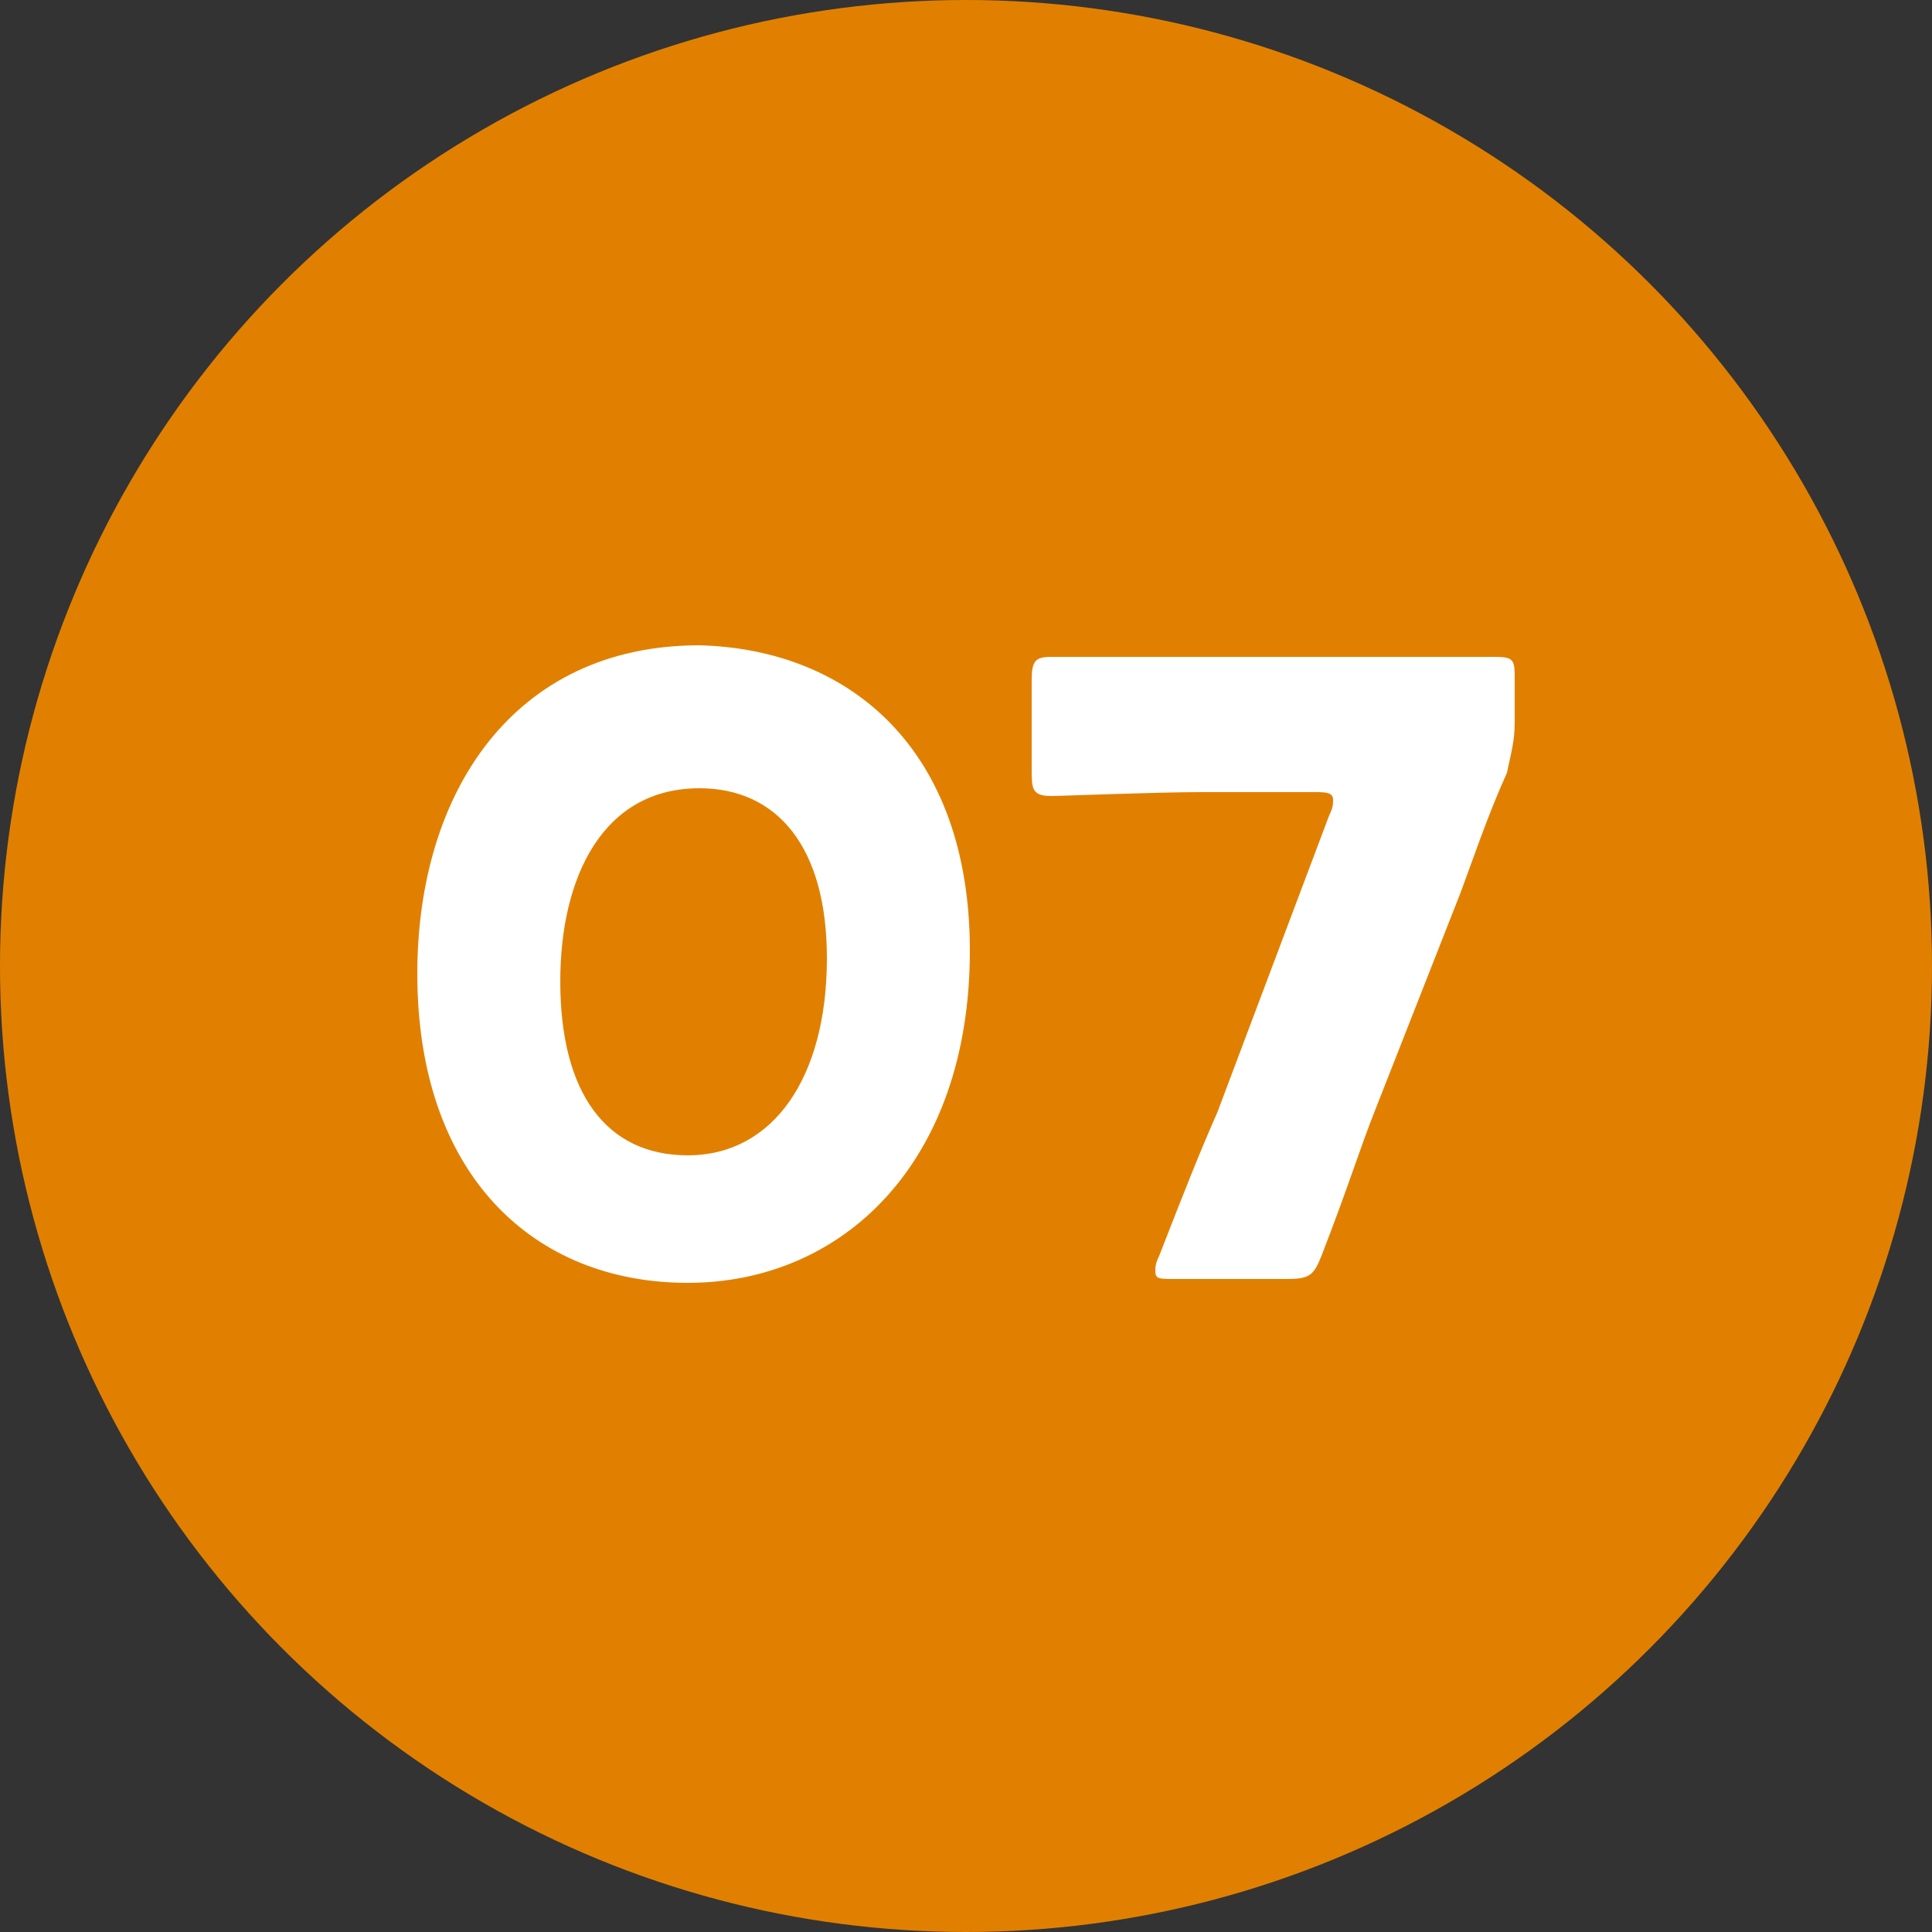
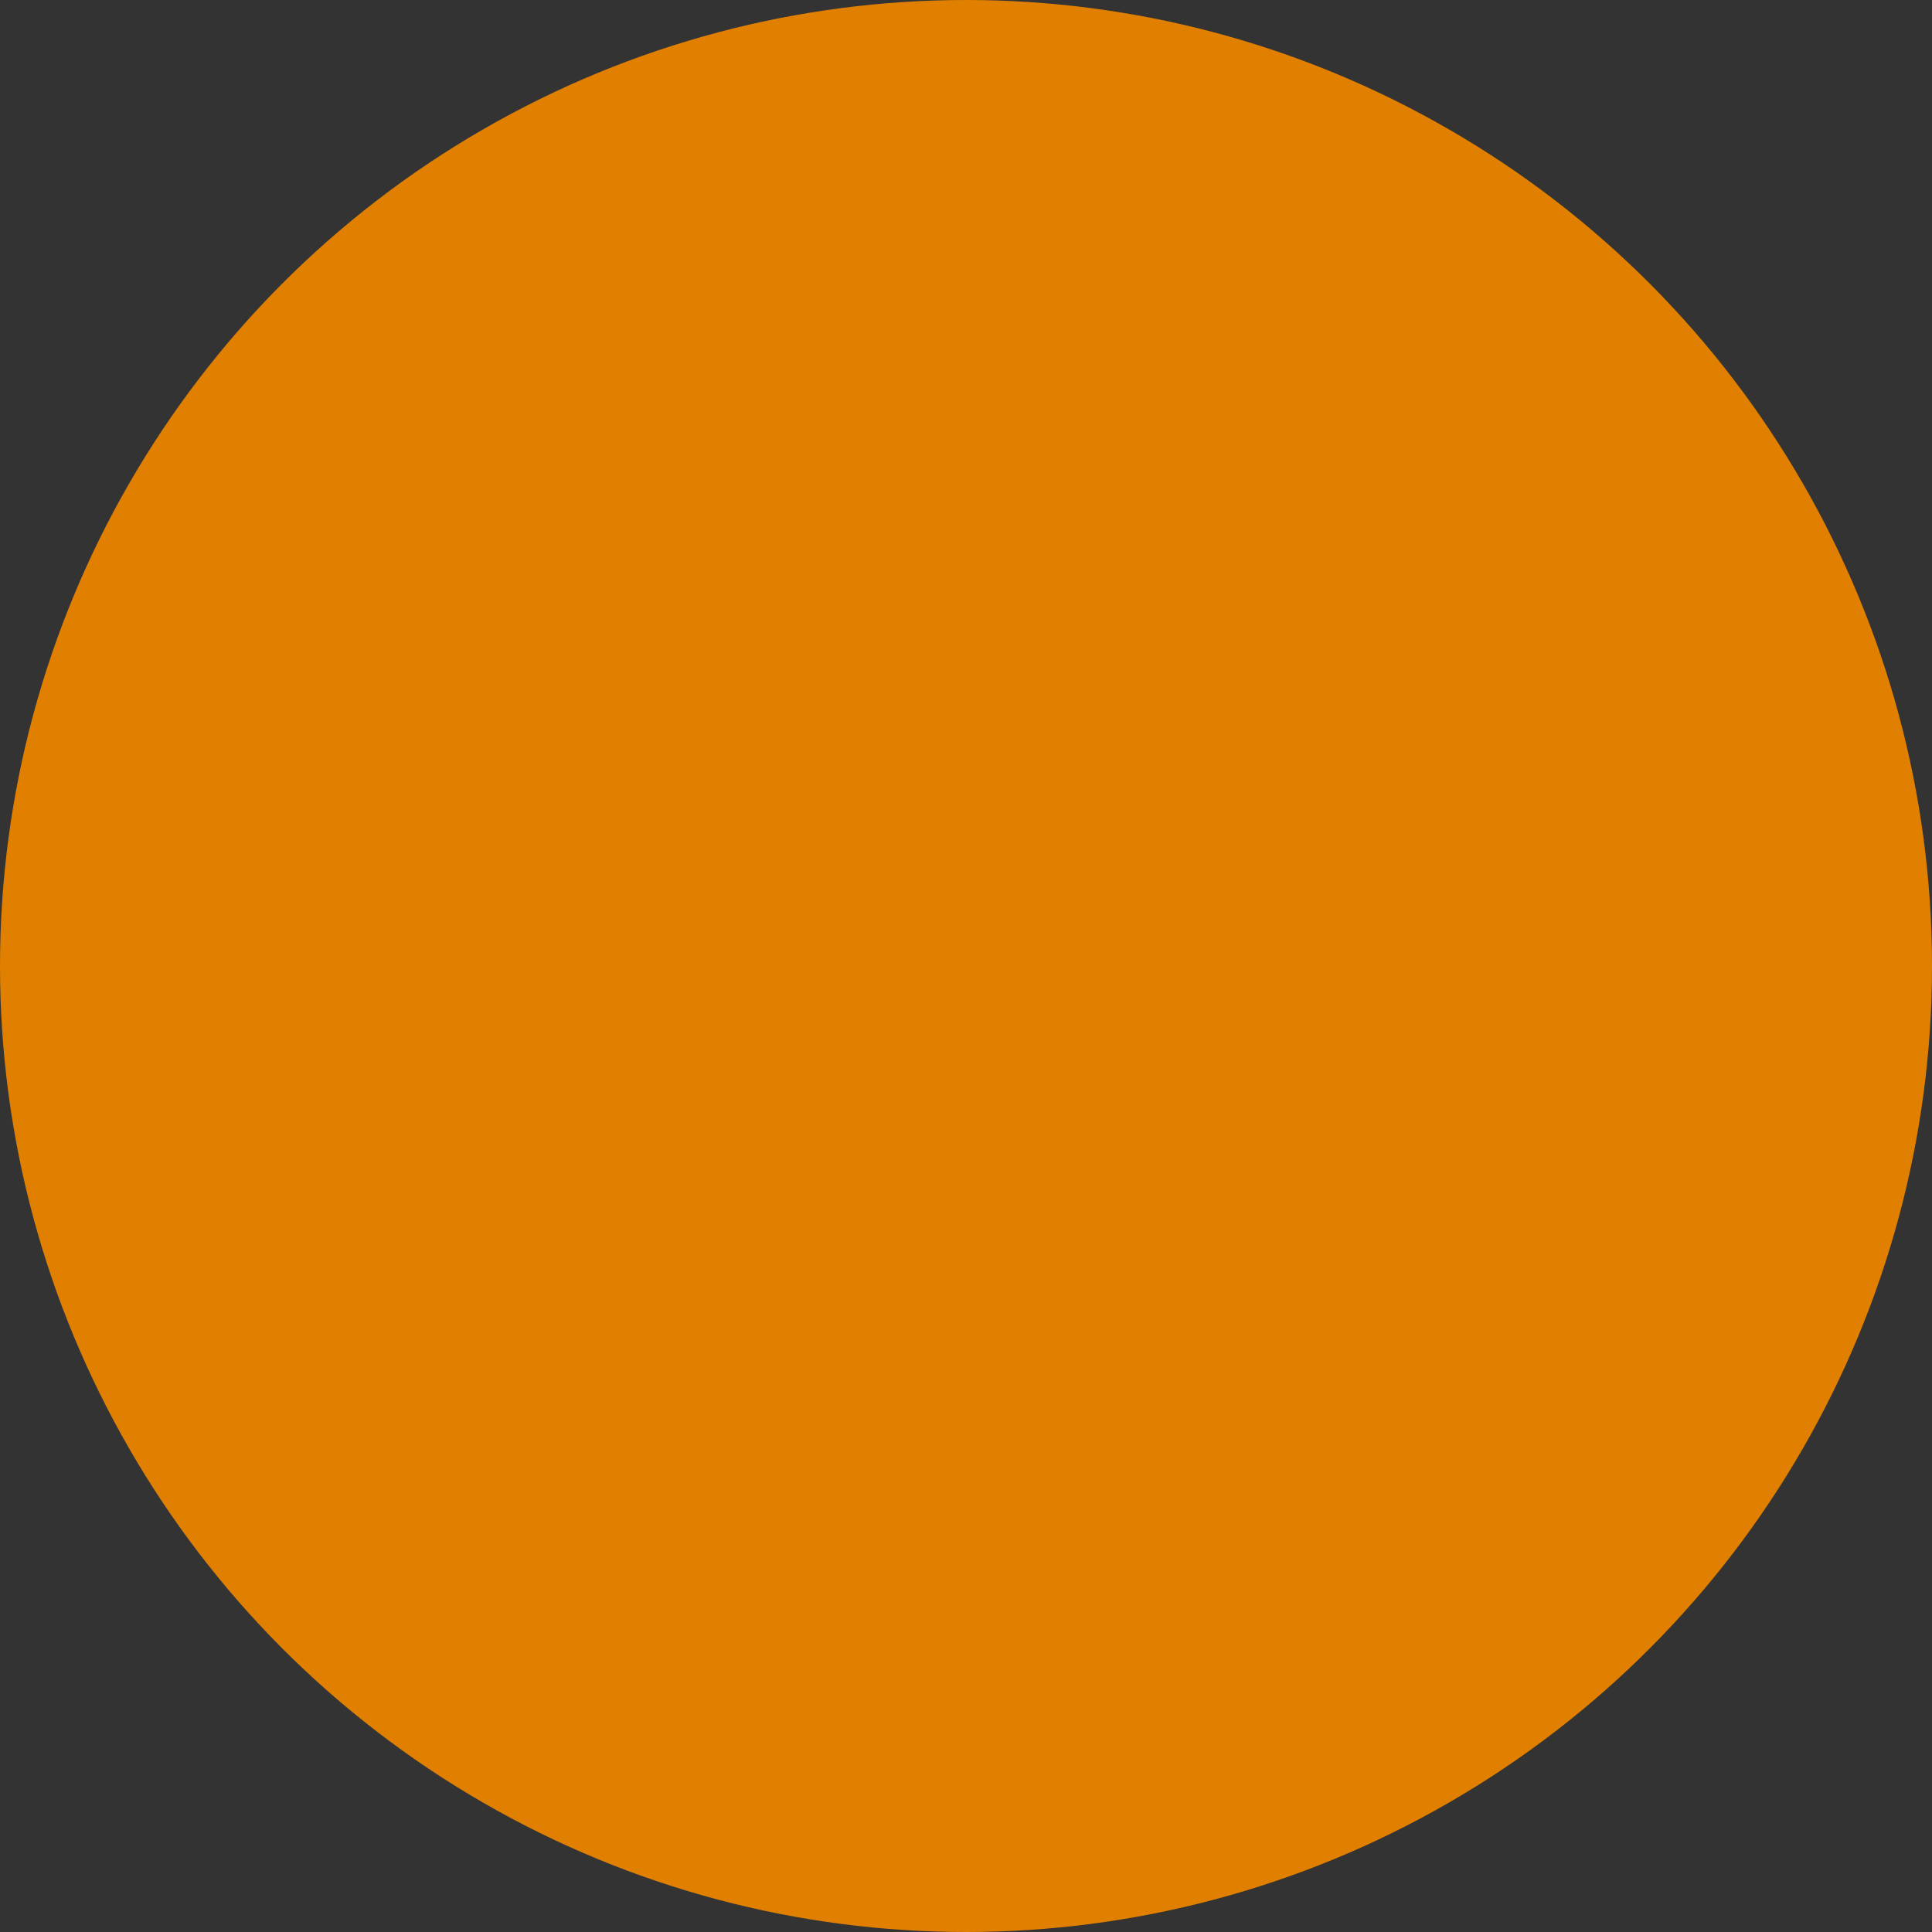
<svg xmlns="http://www.w3.org/2000/svg" viewBox="0 0 50 50">
  <rect x="0" y="0" width="50" height="50" fill="#333333" stroke="none" />
  <circle cx="25" cy="25" r="25" fill="#e18000" />
-   <path d="M25.1 24.6c0 5.5-3.3 8.6-7.3 8.6s-7-2.8-7-8c0-4.7 2.5-8.5 7.3-8.5 3.9.1 7 2.7 7 7.9zm-10.6.8c0 2.9 1.2 4.5 3.3 4.5 2.2 0 3.6-2 3.6-5.1 0-2.9-1.3-4.4-3.3-4.4-2.5 0-3.6 2.3-3.6 5zm21.1 3.3c-.4 1-.7 2-1.4 3.8-.2.5-.3.6-.9.6h-2.9c-.4 0-.5 0-.5-.2 0-.1 0-.2.1-.4.7-1.8 1.1-2.8 1.5-3.7l2.9-7.7c.1-.2.1-.3.1-.4 0-.2-.2-.2-.5-.2h-2.9c-1.2 0-3.6.1-3.9.1-.5 0-.5-.2-.5-.7v-2.3c0-.5.1-.6.5-.6h11.5c.5 0 .5.1.5.6v1.1c0 .5-.1.8-.2 1.3-.5 1.1-.9 2.3-1.2 3.1l-2.2 5.6z" fill="#fff" />
</svg>